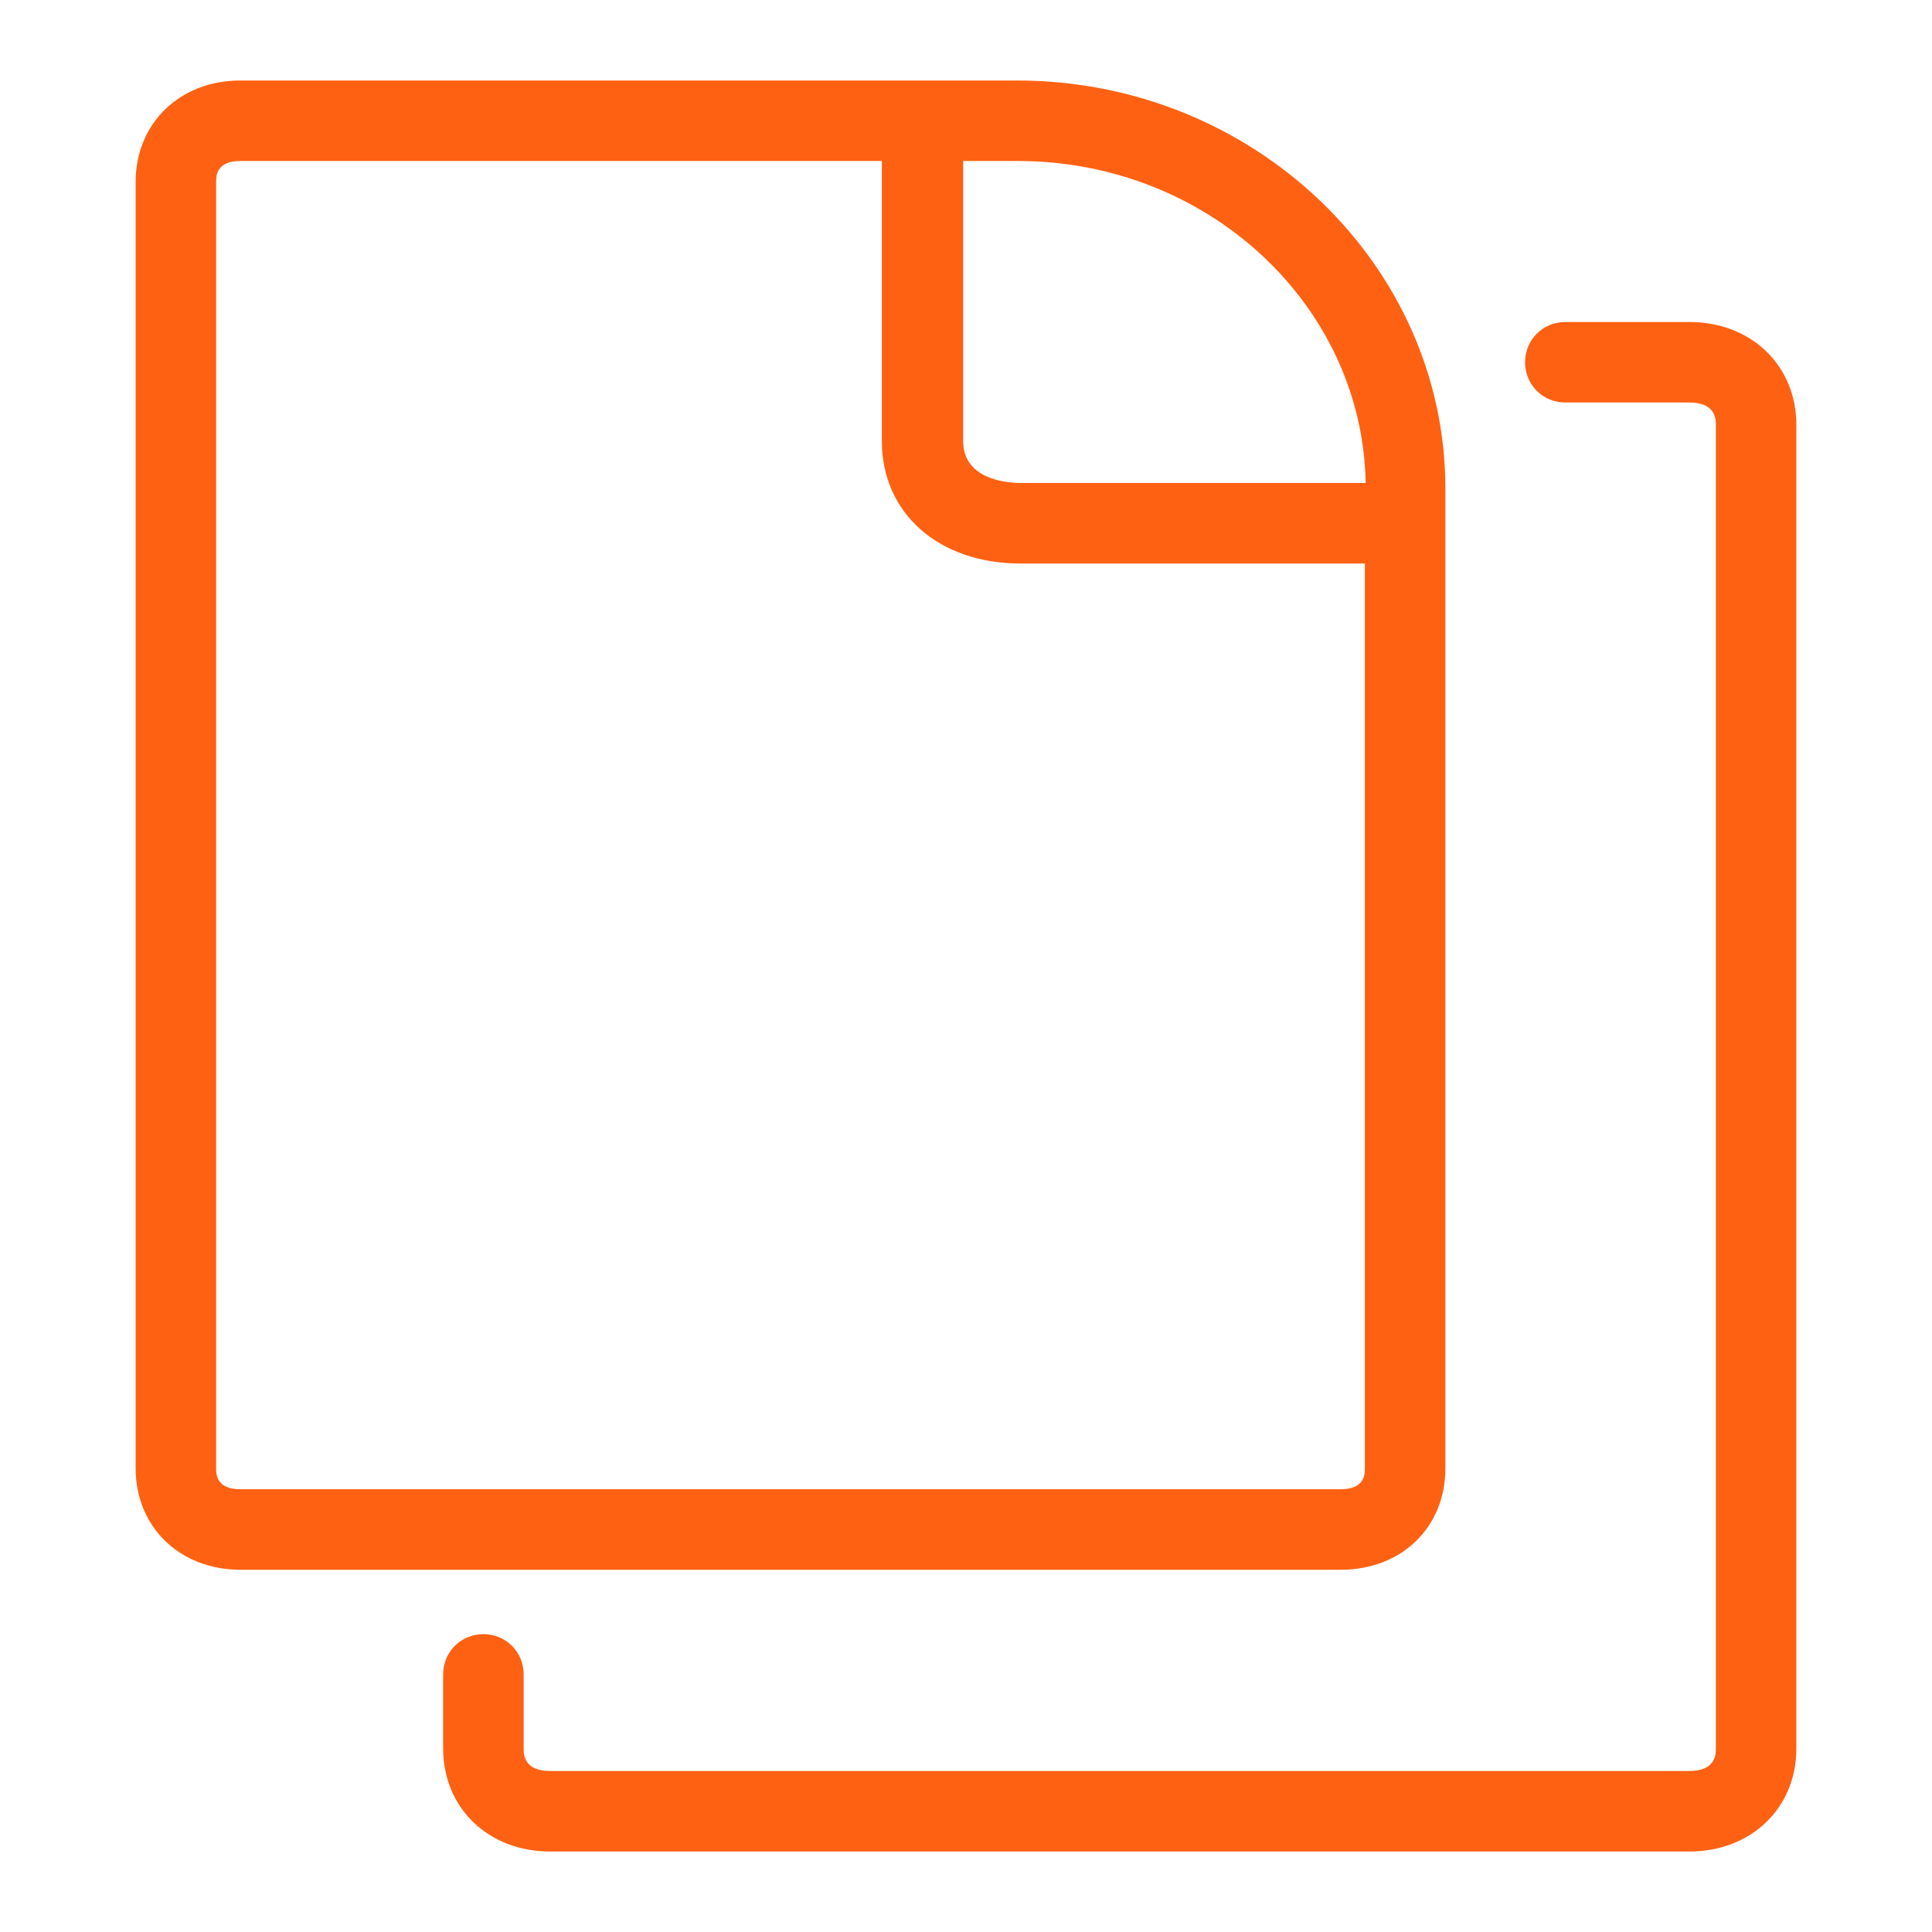
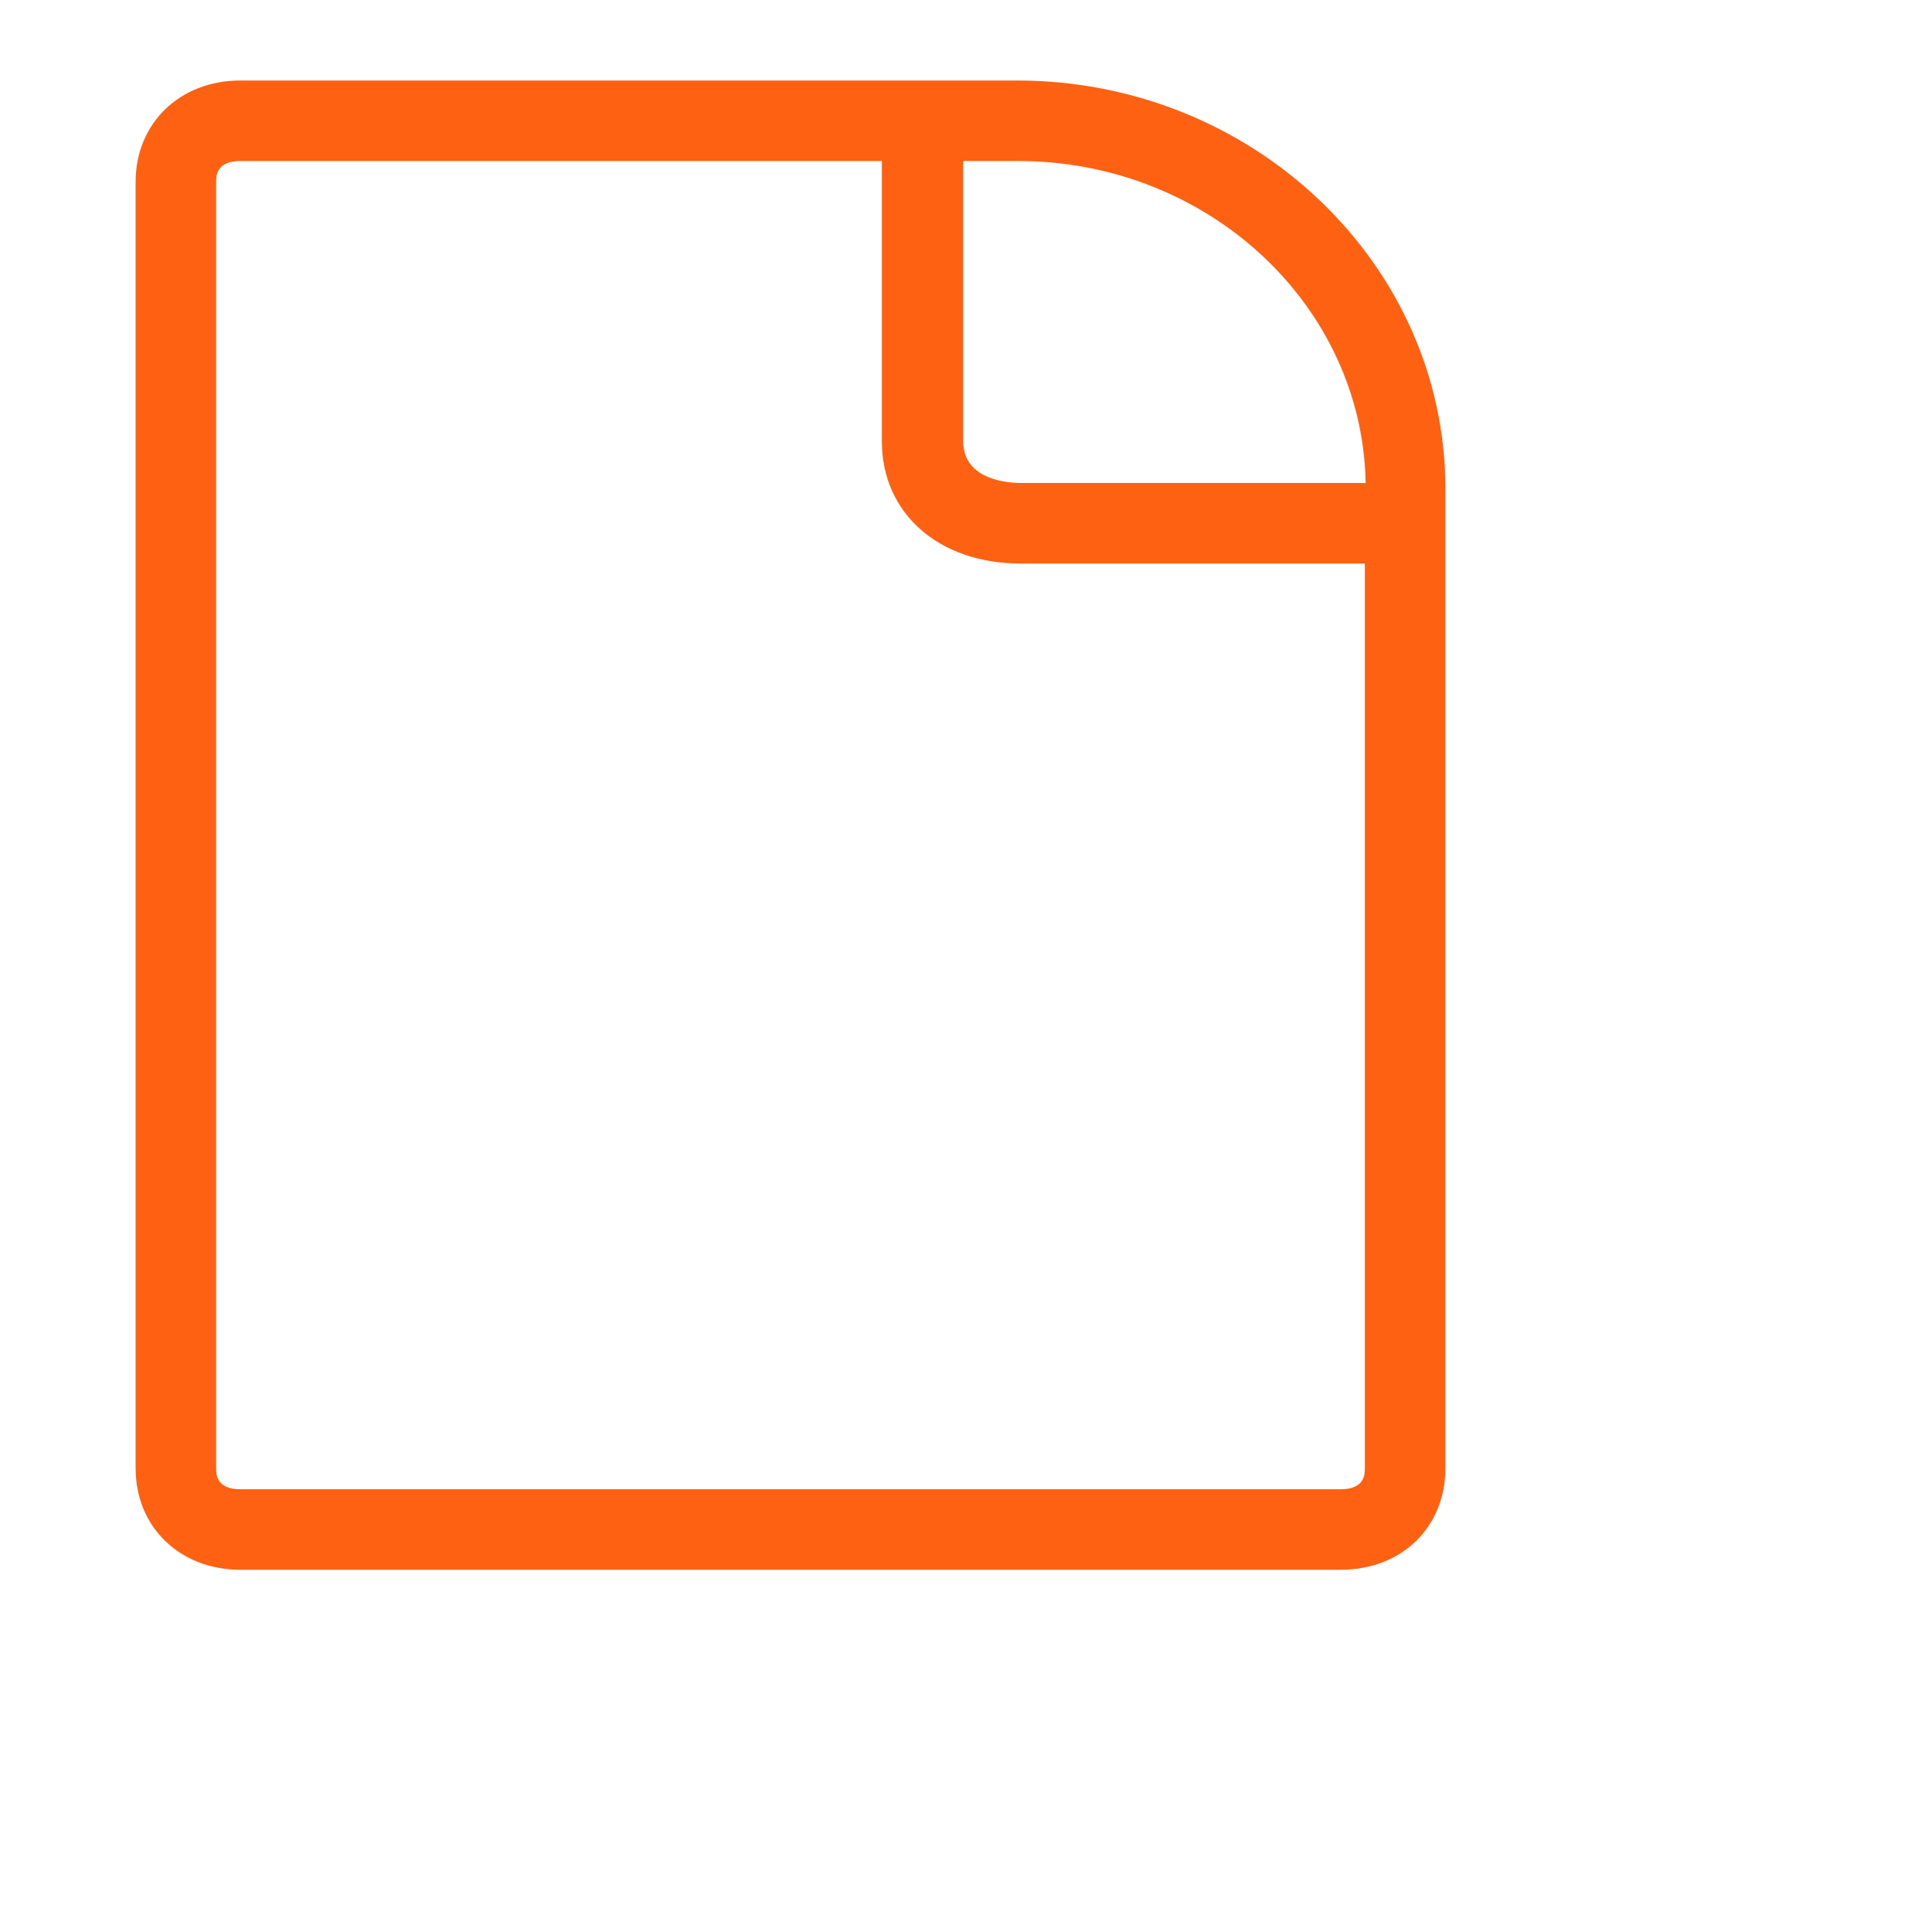
<svg xmlns="http://www.w3.org/2000/svg" width="24" height="24" viewBox="0 0 24 24" fill="none">
  <path d="M17.955 18.24V6.07C17.955 3.28 15.565 1 12.635 1H2.985C2.235 1 1.685 1.53 1.685 2.26V18.24C1.685 18.97 2.235 19.5 2.985 19.5H16.655C17.415 19.5 17.955 18.97 17.955 18.24ZM12.685 6C12.515 6 11.965 5.96 11.965 5.48V2H12.645C15.005 2 16.925 3.79 16.965 6H12.685ZM2.685 18.24V2.26C2.685 2.19 2.685 2 2.985 2H10.955V5.48C10.955 6.38 11.665 7 12.675 7H16.955V18.24C16.955 18.31 16.955 18.5 16.655 18.5H2.985C2.685 18.5 2.685 18.31 2.685 18.24Z" fill="#FF6112" />
-   <path d="M20.985 4H19.445C19.165 4 18.945 4.22 18.945 4.5C18.945 4.78 19.165 5 19.445 5H20.985C21.315 5 21.315 5.21 21.315 5.28V21.72C21.315 21.79 21.315 22 20.985 22H6.835C6.505 22 6.505 21.79 6.505 21.72V20.8C6.505 20.52 6.285 20.3 6.005 20.3C5.725 20.3 5.505 20.52 5.505 20.8V21.72C5.505 22.46 6.065 23 6.835 23H20.985C21.755 23 22.315 22.46 22.315 21.72V5.28C22.315 4.54 21.755 4 20.985 4Z" fill="#FF6112" />
</svg>